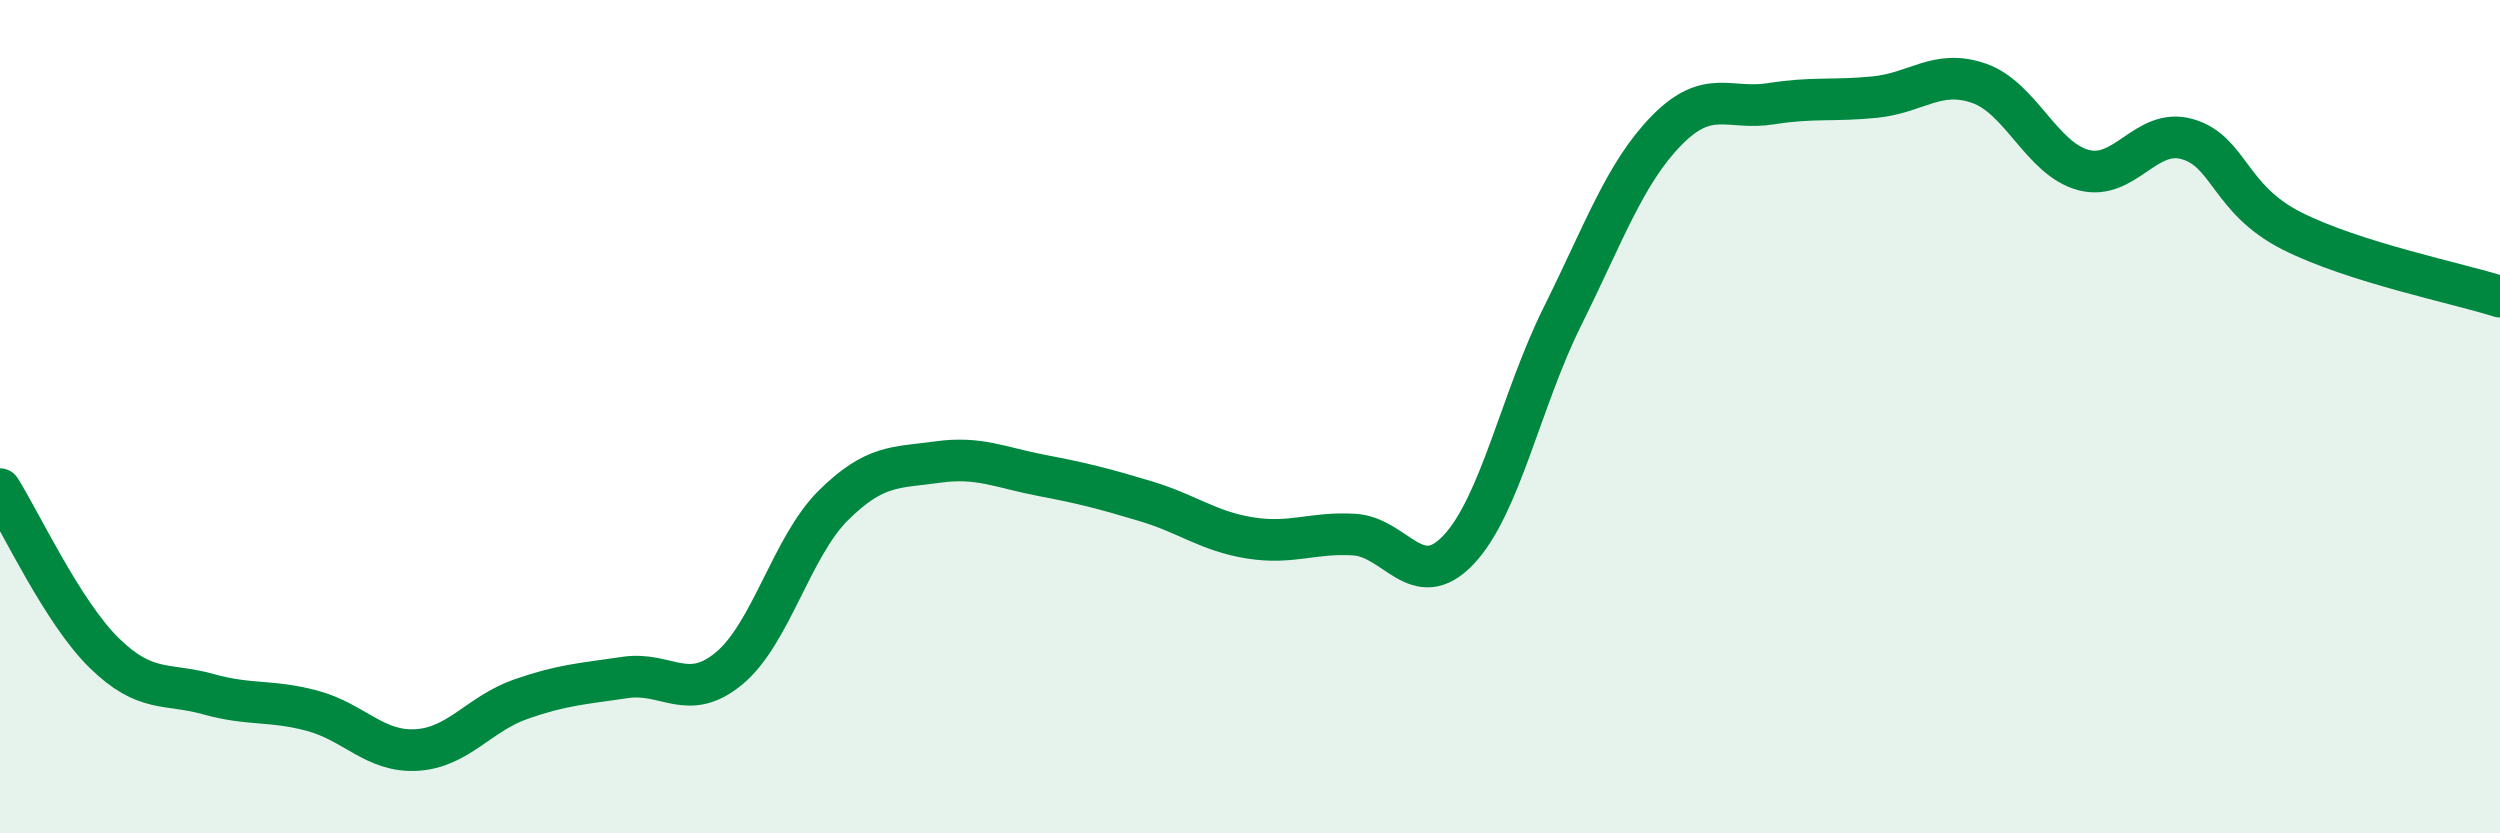
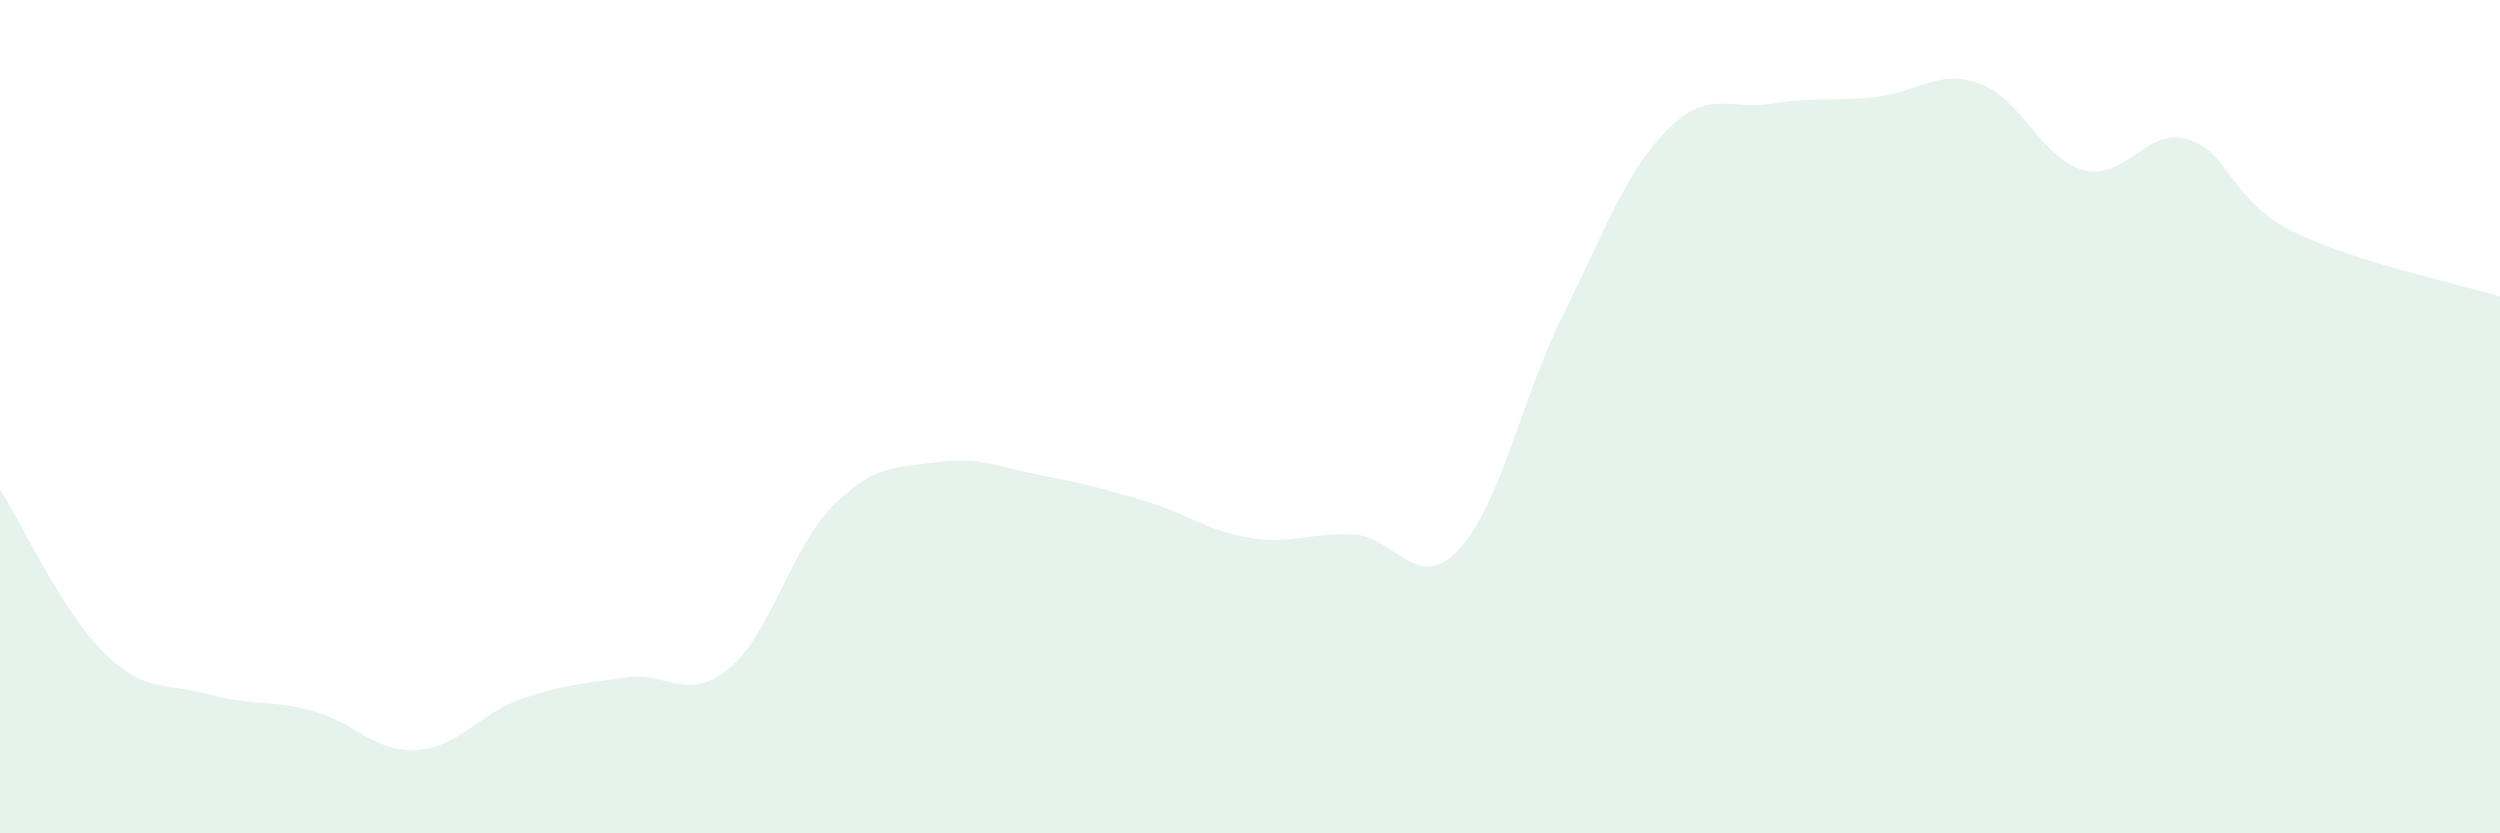
<svg xmlns="http://www.w3.org/2000/svg" width="60" height="20" viewBox="0 0 60 20">
  <path d="M 0,11.74 C 0.5,12.53 1.5,14.69 2.5,15.67 C 3.5,16.65 4,16.38 5,16.66 C 6,16.94 6.5,16.79 7.5,17.06 C 8.5,17.33 9,18.06 10,18 C 11,17.94 11.5,17.13 12.5,16.78 C 13.5,16.43 14,16.41 15,16.26 C 16,16.11 16.5,16.87 17.5,16.04 C 18.5,15.21 19,13.12 20,12.13 C 21,11.14 21.5,11.23 22.5,11.09 C 23.5,10.95 24,11.22 25,11.41 C 26,11.6 26.5,11.73 27.5,12.03 C 28.5,12.33 29,12.75 30,12.91 C 31,13.07 31.5,12.77 32.5,12.83 C 33.5,12.89 34,14.25 35,13.2 C 36,12.15 36.5,9.6 37.5,7.59 C 38.5,5.58 39,4.15 40,3.13 C 41,2.11 41.5,2.65 42.5,2.49 C 43.5,2.33 44,2.43 45,2.33 C 46,2.23 46.5,1.65 47.5,2 C 48.5,2.35 49,3.81 50,4.08 C 51,4.35 51.5,3.05 52.5,3.34 C 53.5,3.63 53.5,4.78 55,5.54 C 56.5,6.3 59,6.8 60,7.12L60 20L0 20Z" fill="#008740" opacity="0.1" stroke-linecap="round" stroke-linejoin="round" />
-   <path d="M 0,11.74 C 0.5,12.53 1.5,14.69 2.5,15.67 C 3.5,16.65 4,16.38 5,16.66 C 6,16.94 6.5,16.79 7.5,17.06 C 8.5,17.33 9,18.06 10,18 C 11,17.94 11.5,17.13 12.5,16.78 C 13.5,16.43 14,16.41 15,16.26 C 16,16.11 16.5,16.87 17.5,16.04 C 18.5,15.21 19,13.12 20,12.13 C 21,11.14 21.5,11.23 22.5,11.09 C 23.5,10.95 24,11.22 25,11.41 C 26,11.6 26.5,11.73 27.5,12.03 C 28.5,12.33 29,12.75 30,12.91 C 31,13.07 31.5,12.77 32.5,12.83 C 33.5,12.89 34,14.25 35,13.2 C 36,12.15 36.5,9.6 37.5,7.59 C 38.5,5.58 39,4.15 40,3.13 C 41,2.11 41.5,2.65 42.5,2.49 C 43.5,2.33 44,2.43 45,2.33 C 46,2.23 46.5,1.65 47.5,2 C 48.5,2.35 49,3.81 50,4.08 C 51,4.35 51.5,3.05 52.5,3.34 C 53.5,3.63 53.5,4.78 55,5.54 C 56.5,6.3 59,6.8 60,7.12" stroke="#008740" stroke-width="1" fill="none" stroke-linecap="round" stroke-linejoin="round" />
</svg>